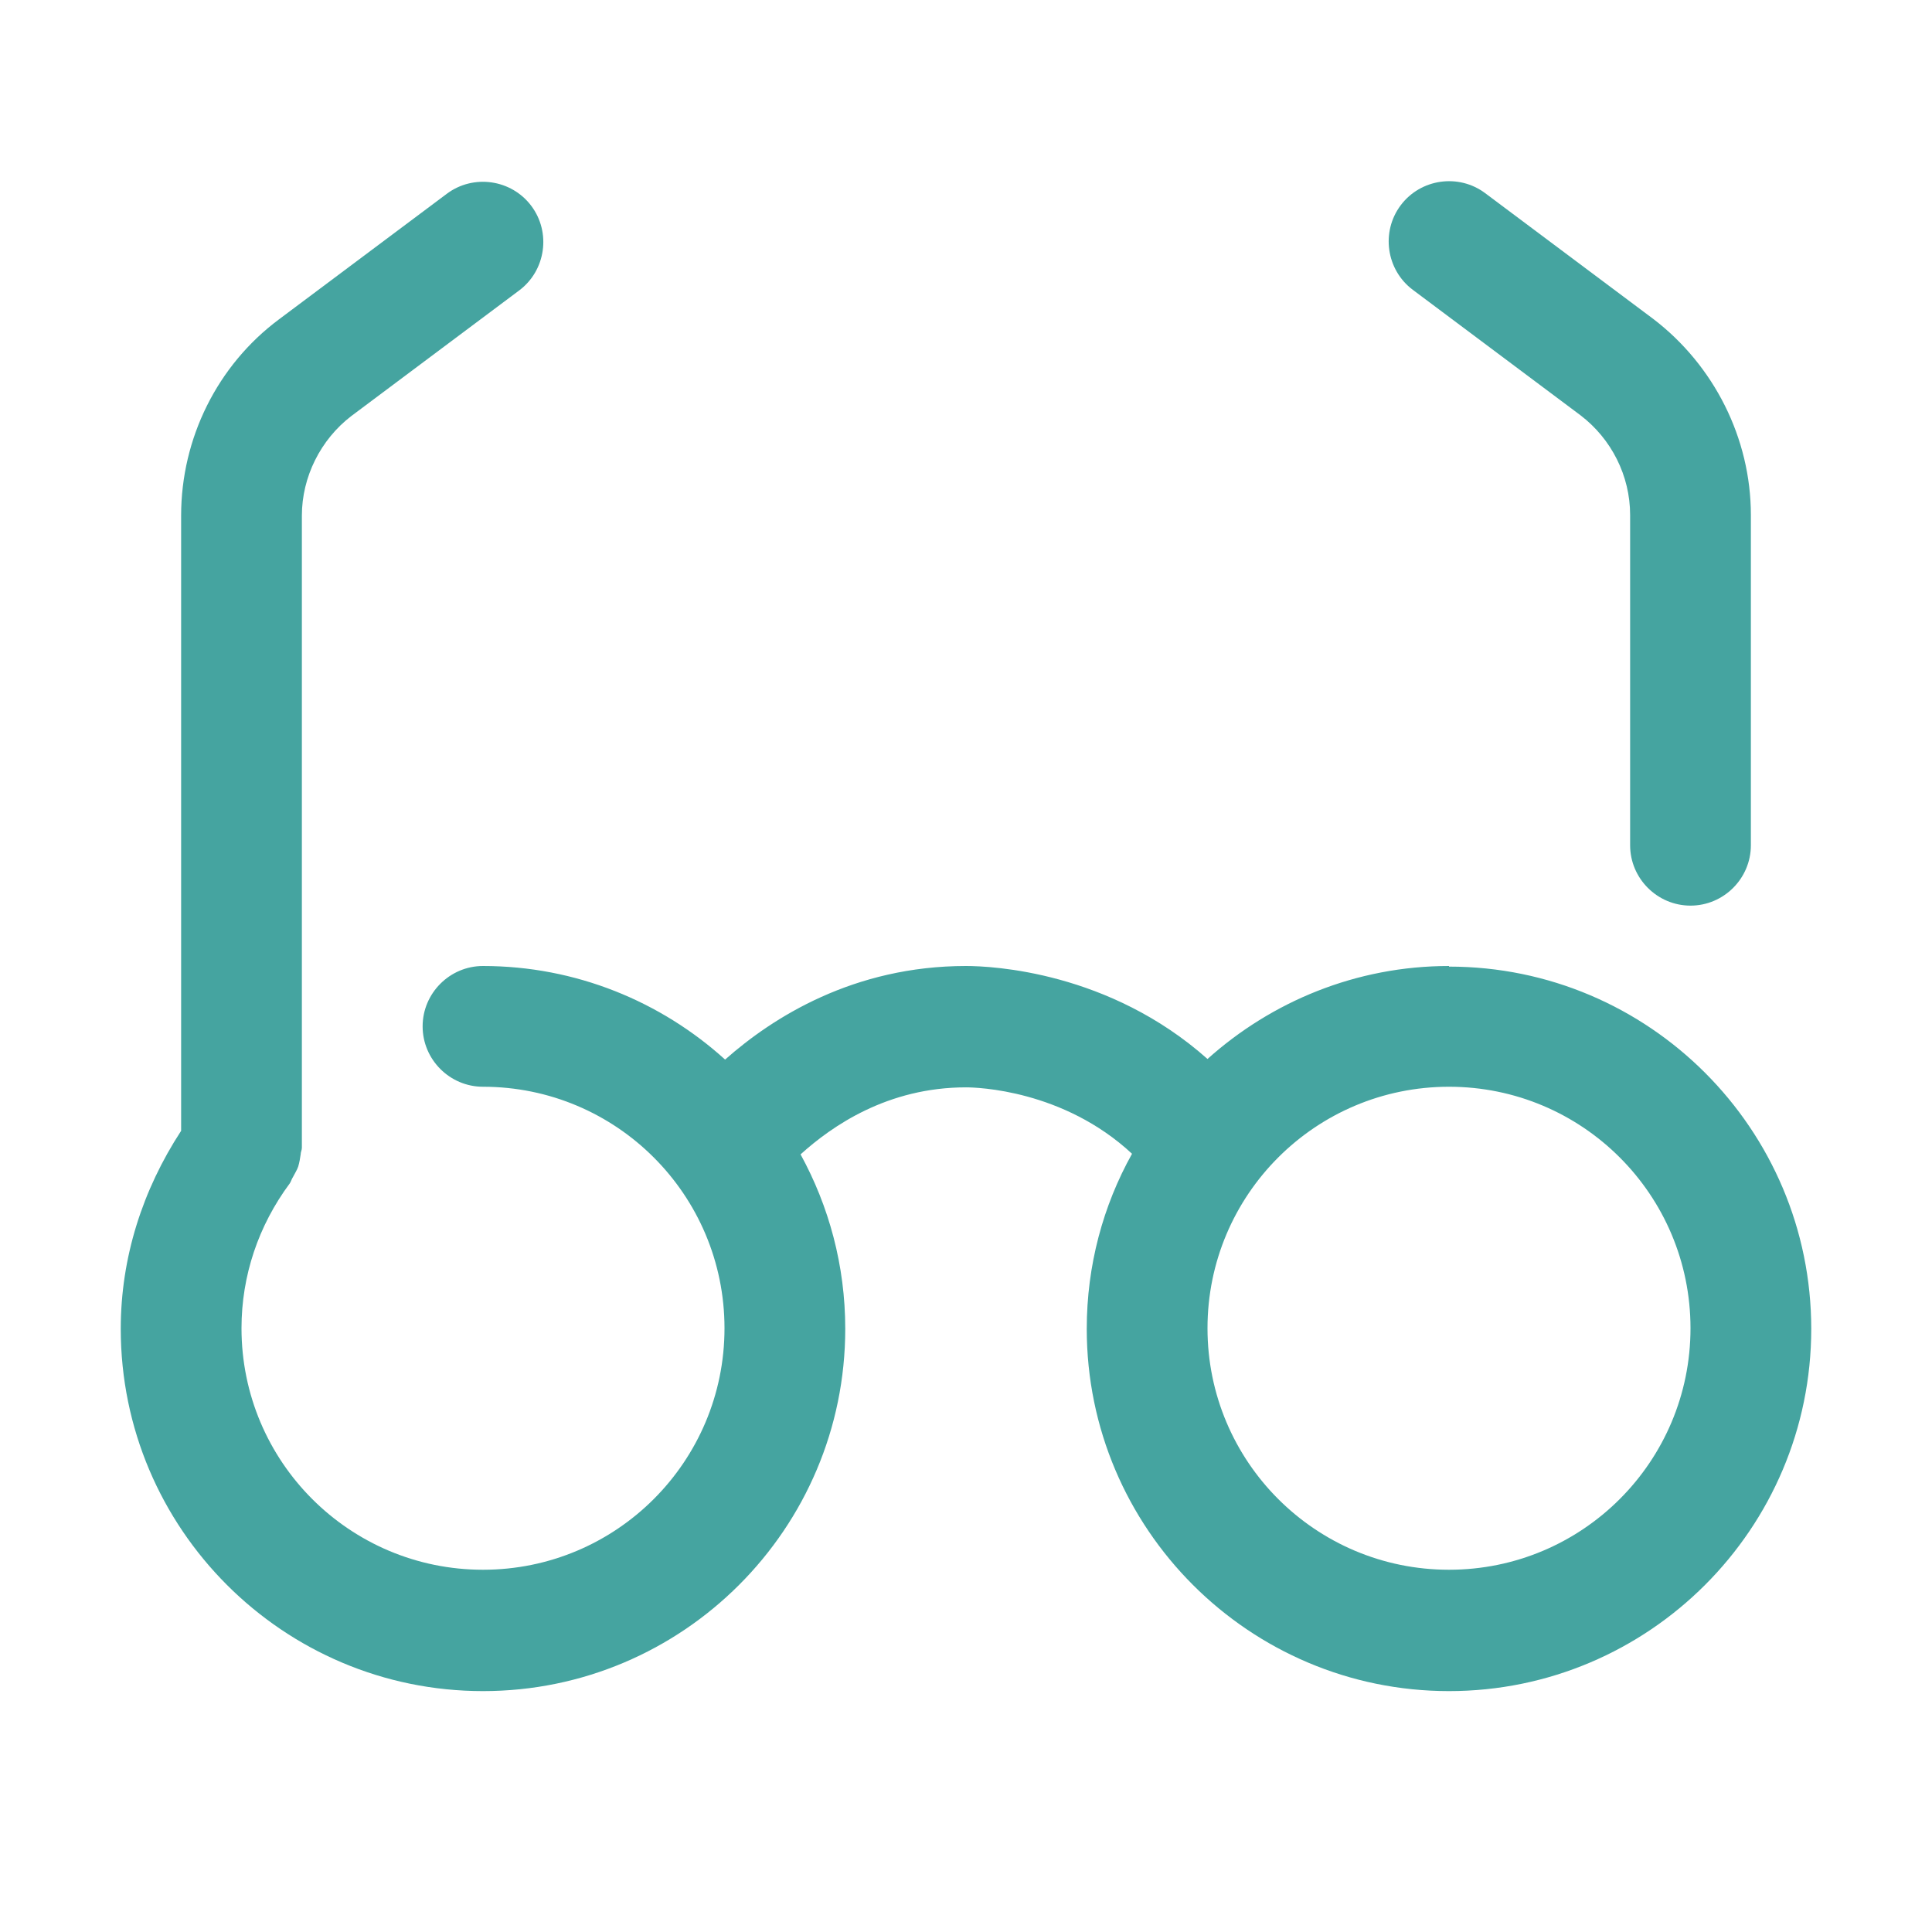
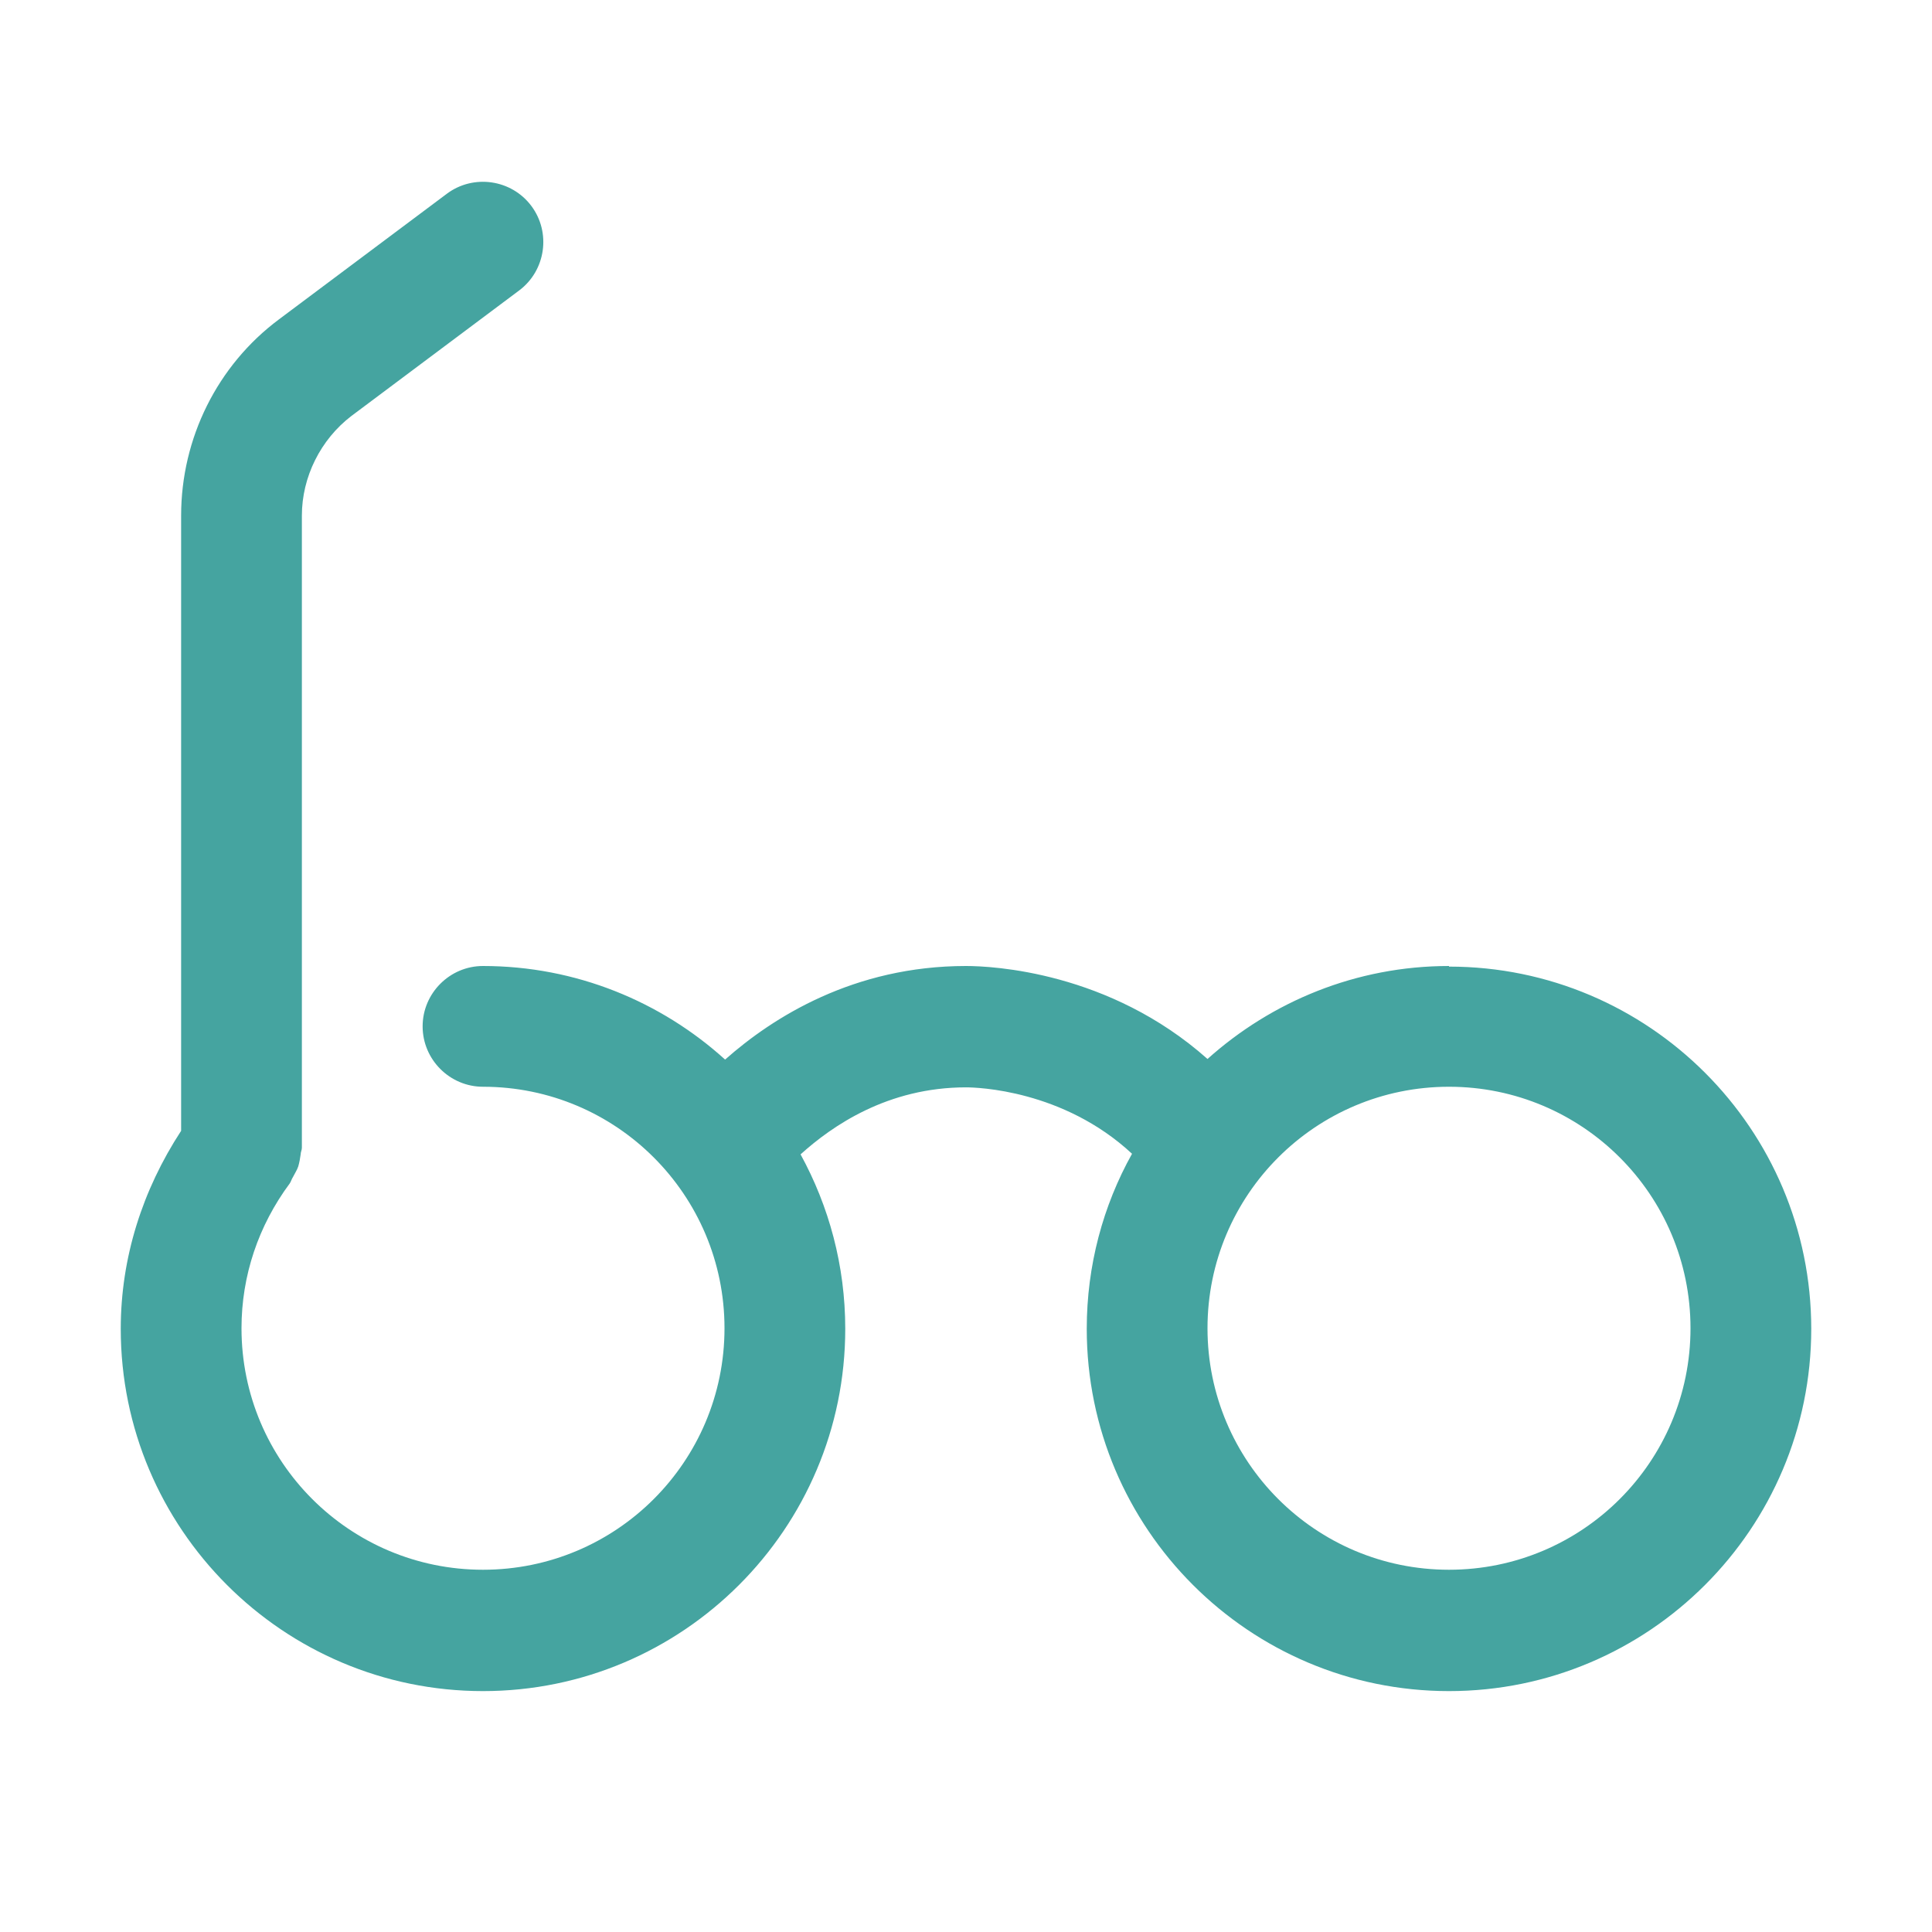
<svg xmlns="http://www.w3.org/2000/svg" id="glasses" viewBox="0 0 32 32">
  <defs>
    <style> .cls-1 { fill: #45a4a0; stroke-width: 0px; } </style>
  </defs>
  <path class="cls-1" d="M24,16c-1.54,0-2.94.59-4,1.54-1.63-1.45-3.57-1.54-4-1.54-1.86,0-3.2.85-3.99,1.55-1.06-.96-2.47-1.55-4.01-1.55-.55,0-1,.45-1,1s.45,1,1,1c2.21,0,4,1.79,4,4s-1.79,4-4,4-4-1.79-4-4c0-.87.28-1.7.8-2.4.02-.03.03-.07.05-.1.03-.06.07-.12.09-.18.02-.07.03-.13.04-.2,0-.04.02-.07.02-.11v-10.47c0-.64.31-1.26.82-1.65l2.78-2.08c.44-.33.53-.96.2-1.4-.33-.44-.96-.53-1.4-.2l-2.78,2.08c-1.02.76-1.62,1.97-1.62,3.25v10.19c-.64.98-1,2.1-1,3.28,0,3.31,2.69,6,6,6s6-2.69,6-6c0-1.05-.27-2.03-.74-2.89.52-.47,1.44-1.11,2.74-1.11.18,0,1.61.04,2.75,1.1-.48.86-.75,1.85-.75,2.9,0,3.31,2.69,6,6,6s6-2.69,6-6-2.69-6-6-6ZM24,26c-2.21,0-4-1.79-4-4s1.79-4,4-4,4,1.79,4,4-1.79,4-4,4Z" />
-   <path class="cls-1" d="M26.18,6.88c.51.39.82,1,.82,1.65v5.47c0,.55.45,1,1,1s1-.45,1-1v-5.47c0-1.27-.61-2.48-1.62-3.25l-2.78-2.08c-.44-.33-1.07-.24-1.4.2-.33.44-.24,1.07.2,1.4l2.78,2.08Z" />
</svg>